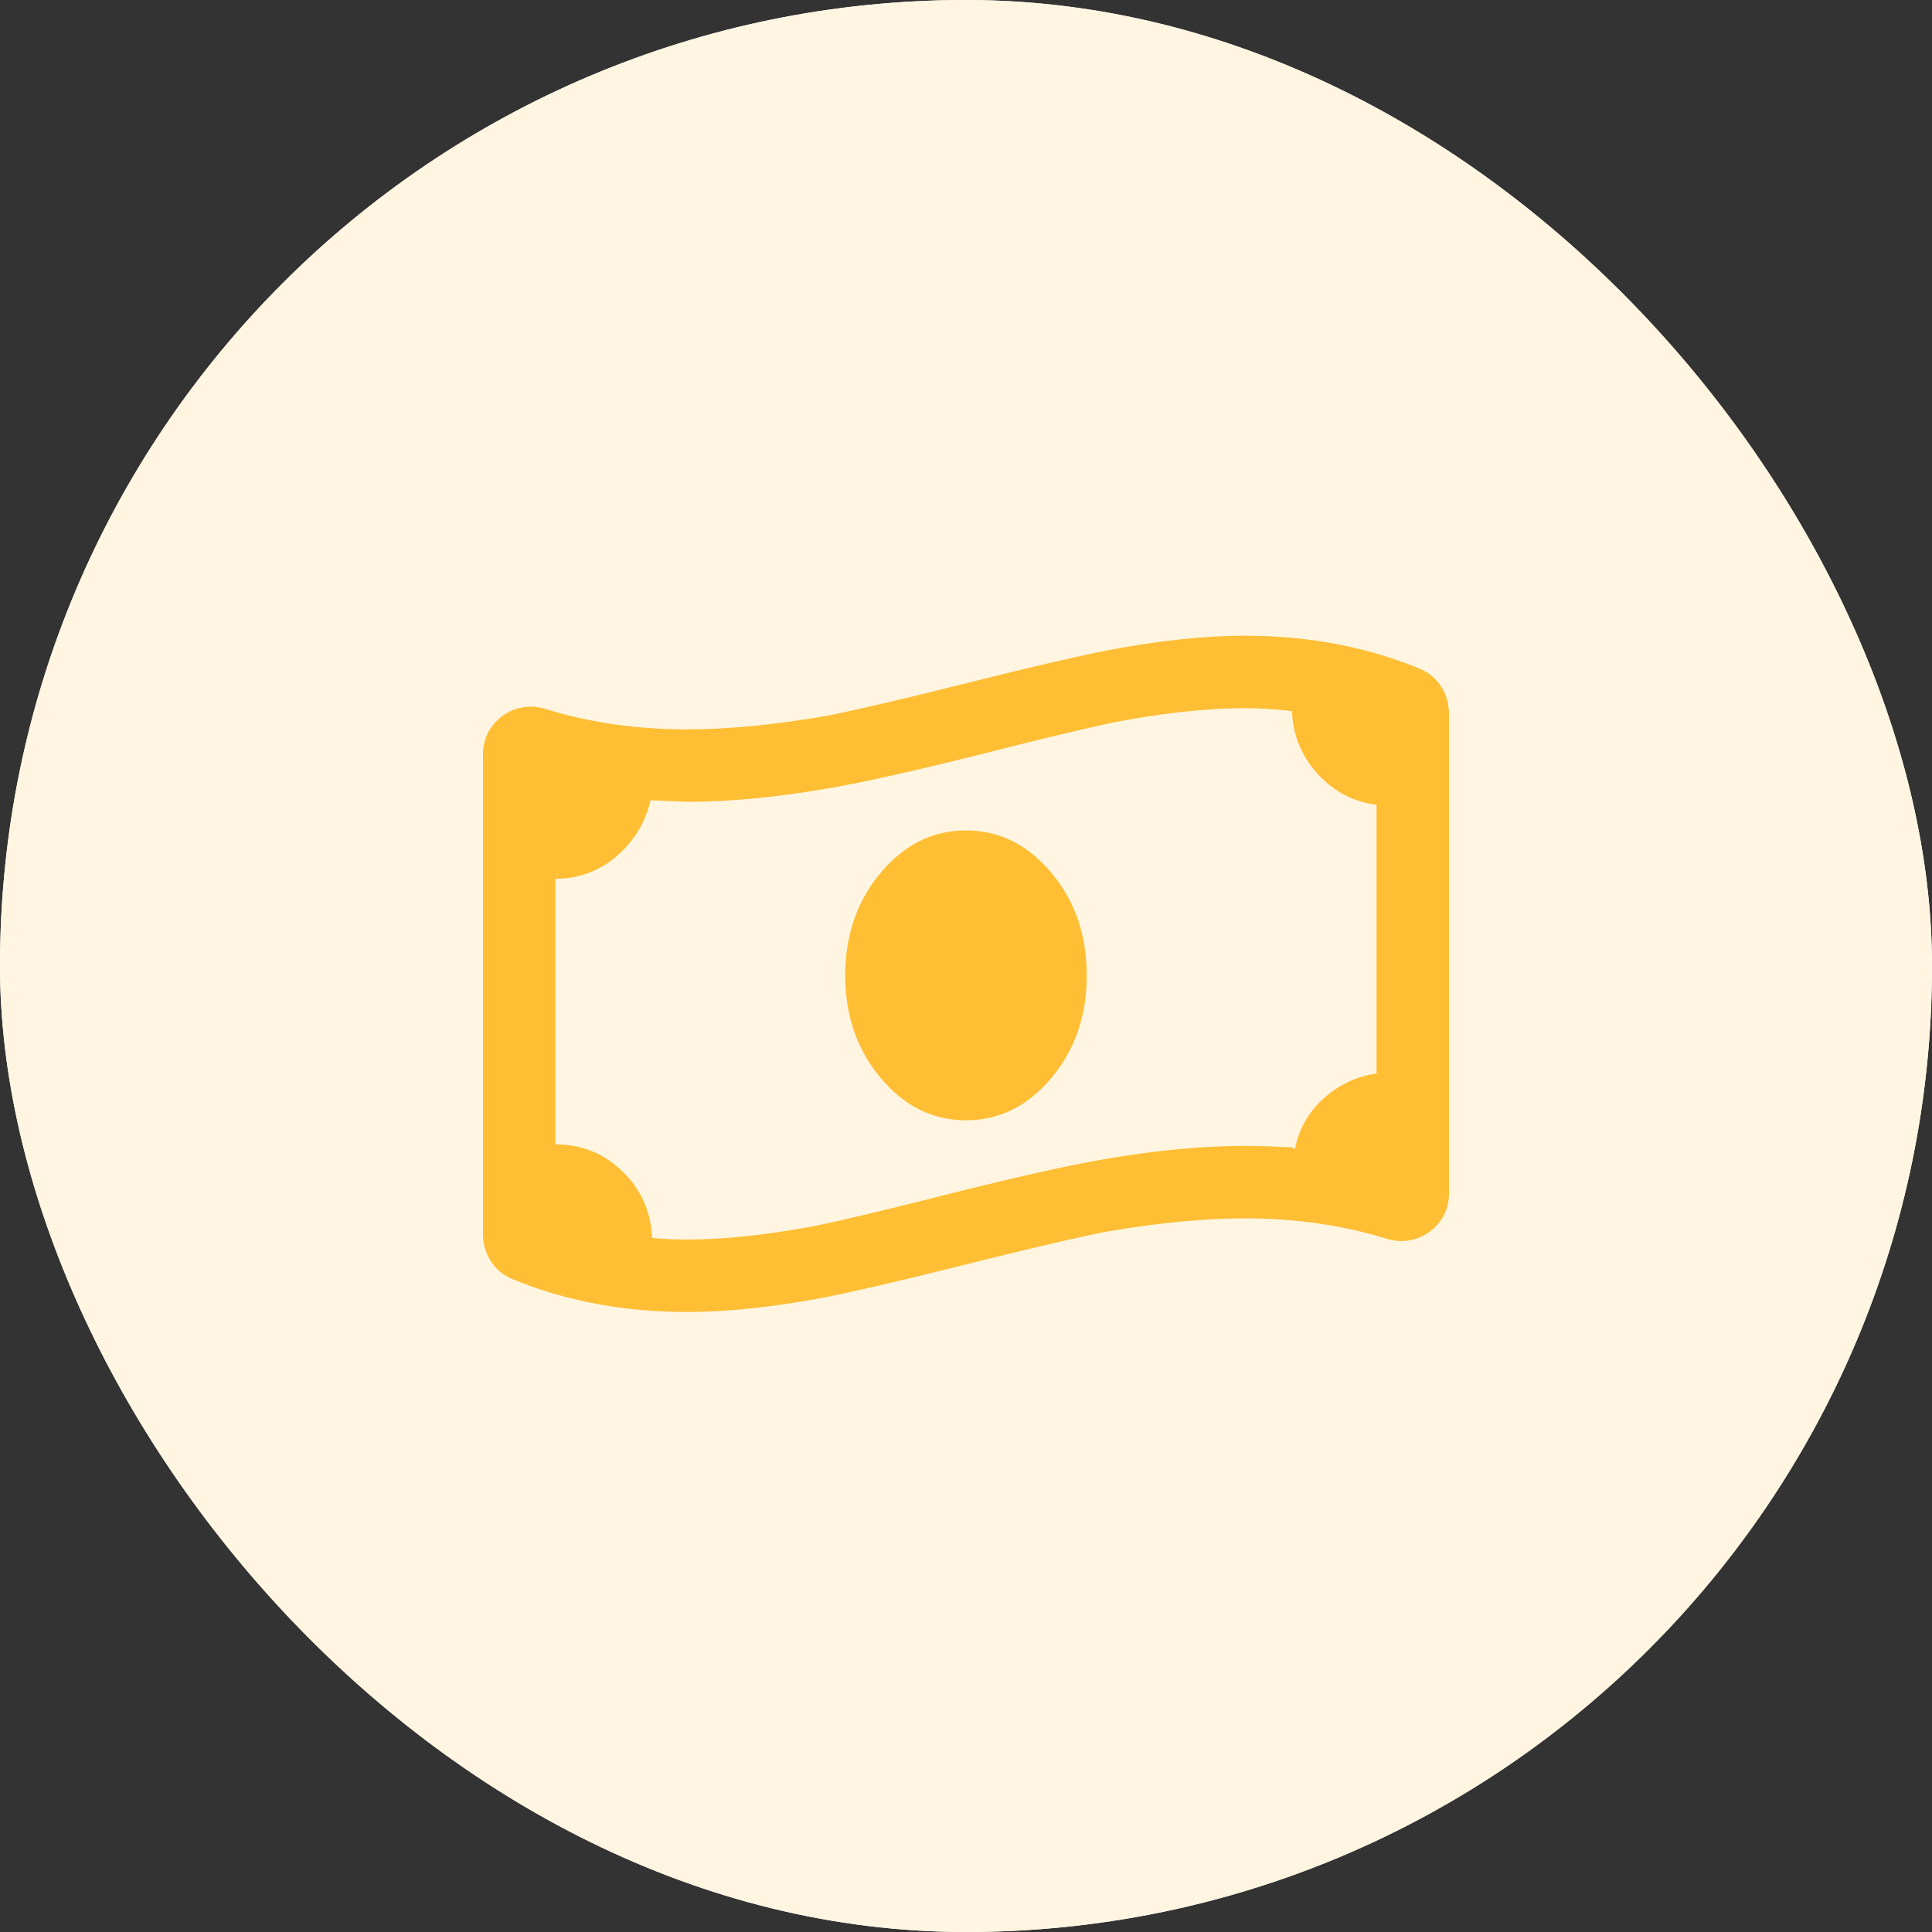
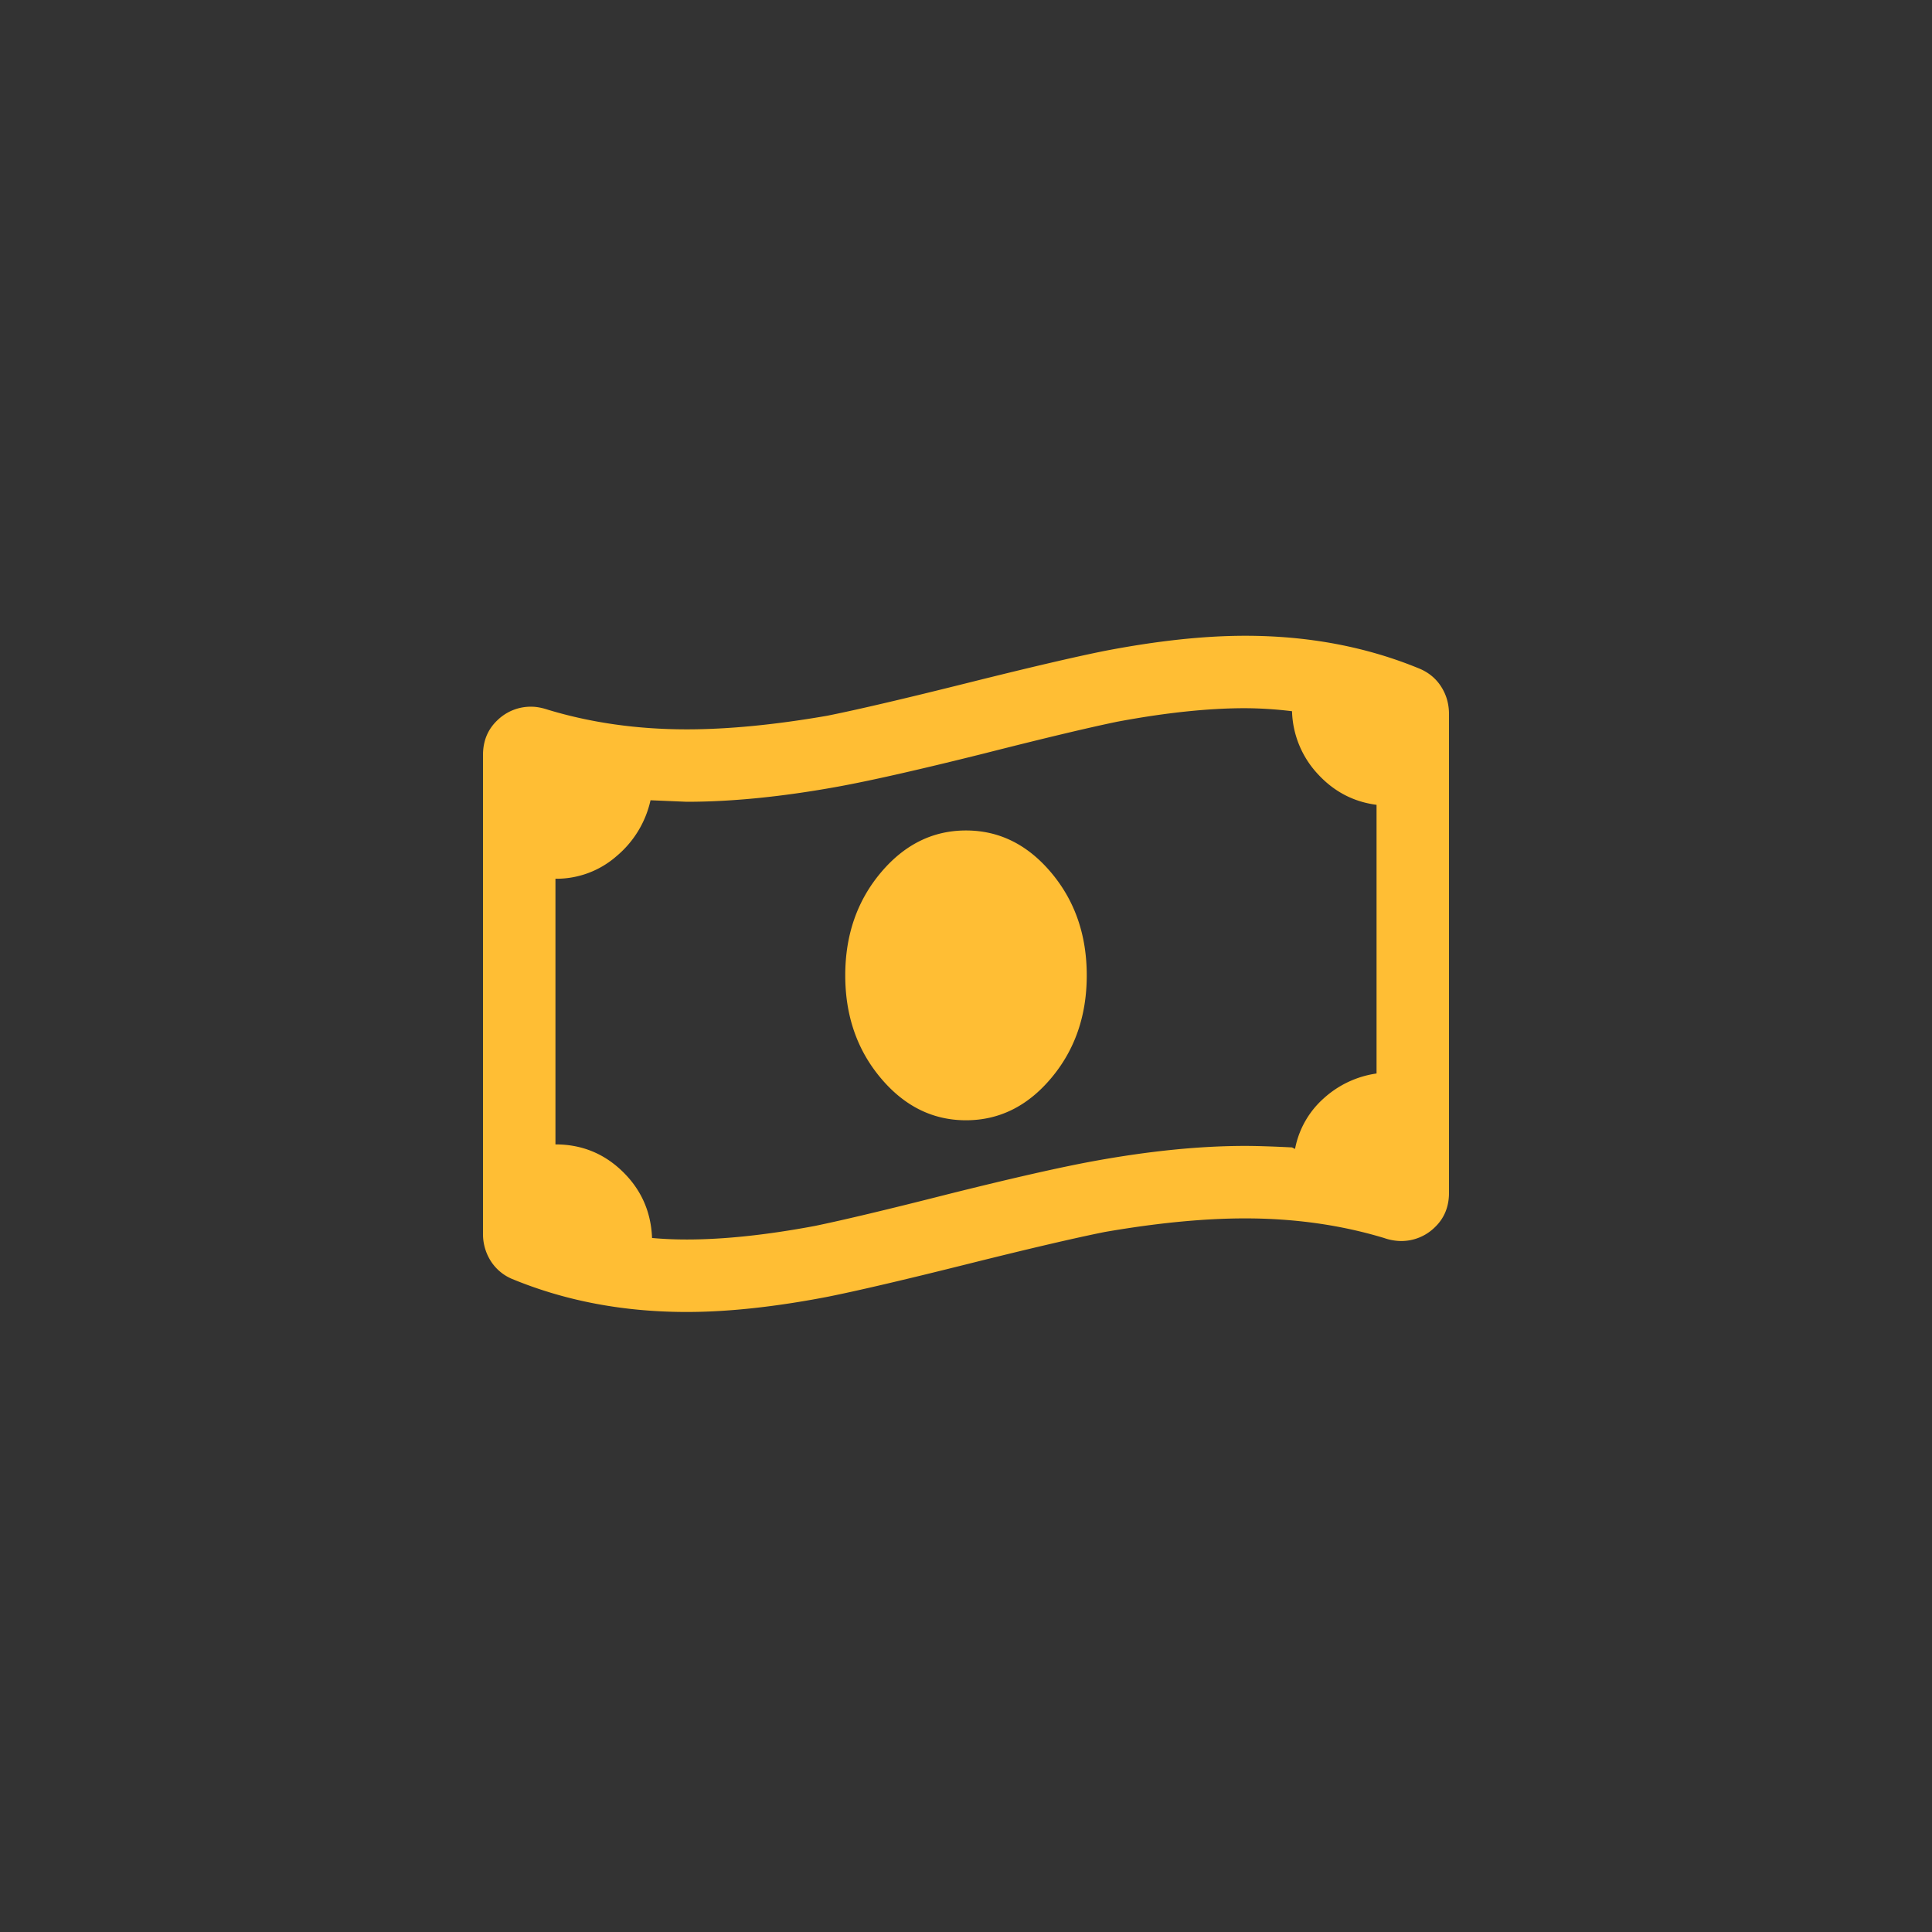
<svg xmlns="http://www.w3.org/2000/svg" xmlns:xlink="http://www.w3.org/1999/xlink" width="80" height="80" viewBox="0 0 80 80">
  <rect x="0" y="0" width="80" height="80" fill="#333333" stroke="none" />
  <defs>
-     <rect id="a" width="80" height="80" rx="40" />
-   </defs>
+     </defs>
  <g fill="none" fill-rule="evenodd">
    <g>
      <use fill="#FFF" xlink:href="#a" />
      <use fill="#FFF5E1" xlink:href="#a" />
    </g>
    <path fill="#FFBE34" d="M40 34.388c1.375 0 2.552.584 3.531 1.75.98 1.167 1.469 2.584 1.469 4.25 0 1.667-.49 3.084-1.469 4.25-.979 1.167-2.156 1.75-3.531 1.75s-2.552-.583-3.531-1.75c-.98-1.166-1.469-2.583-1.469-4.25 0-1.666.49-3.083 1.469-4.25.979-1.166 2.156-1.75 3.531-1.75zm18.812-6.687c.375.166.667.416.875.75.209.333.313.708.313 1.125v19.812c0 .584-.198 1.063-.594 1.438a1.976 1.976 0 0 1-1.406.562 2.19 2.19 0 0 1-.688-.125c-1.791-.541-3.708-.812-5.75-.812-1.708 0-3.645.187-5.812.562-1.25.25-3.167.698-5.75 1.344-2.583.646-4.5 1.094-5.75 1.344-2.167.416-4.104.625-5.813.625-2.625 0-5.041-.459-7.25-1.375a1.928 1.928 0 0 1-.875-.75A2.079 2.079 0 0 1 20 51.076V31.263c0-.583.198-1.062.594-1.437A1.976 1.976 0 0 1 22 29.263c.208 0 .437.042.687.125 1.792.542 3.709.813 5.75.813 1.709 0 3.646-.188 5.813-.563 1.25-.25 3.167-.698 5.75-1.343 2.583-.646 4.5-1.094 5.75-1.344 2.167-.417 4.104-.625 5.812-.625 2.625 0 5.042.458 7.25 1.375zM57 44.45V33.326c-.958-.125-1.77-.552-2.438-1.281A3.973 3.973 0 0 1 53.5 29.45a16.7 16.7 0 0 0-1.938-.125c-1.541 0-3.312.187-5.312.562-1.208.25-3.042.688-5.5 1.313-2.667.666-4.688 1.125-6.063 1.375-2.291.416-4.375.625-6.25.625l-1.5-.063a4.205 4.205 0 0 1-1.406 2.313 3.773 3.773 0 0 1-2.531.937v11c1.083 0 2.01.375 2.781 1.125.771.75 1.177 1.667 1.219 2.75.458.042.937.063 1.437.063 1.542 0 3.313-.188 5.313-.563 1.208-.25 3.042-.687 5.5-1.312 2.667-.667 4.687-1.125 6.062-1.375 2.292-.417 4.375-.625 6.25-.625.459 0 1.105.02 1.938.062l.125.063a3.728 3.728 0 0 1 1.187-2.094A4.114 4.114 0 0 1 57 44.451z" />
  </g>
</svg>